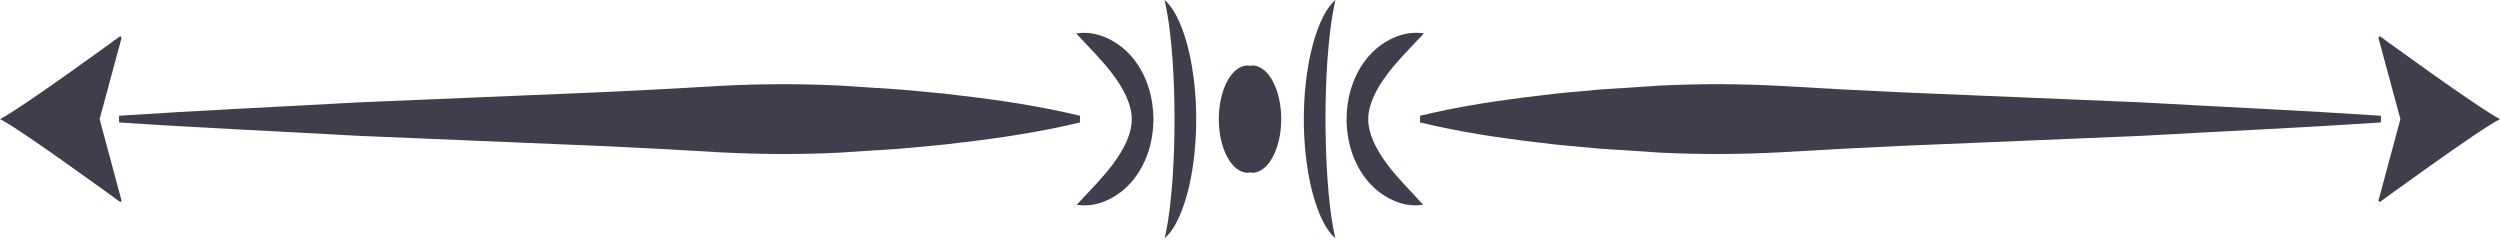
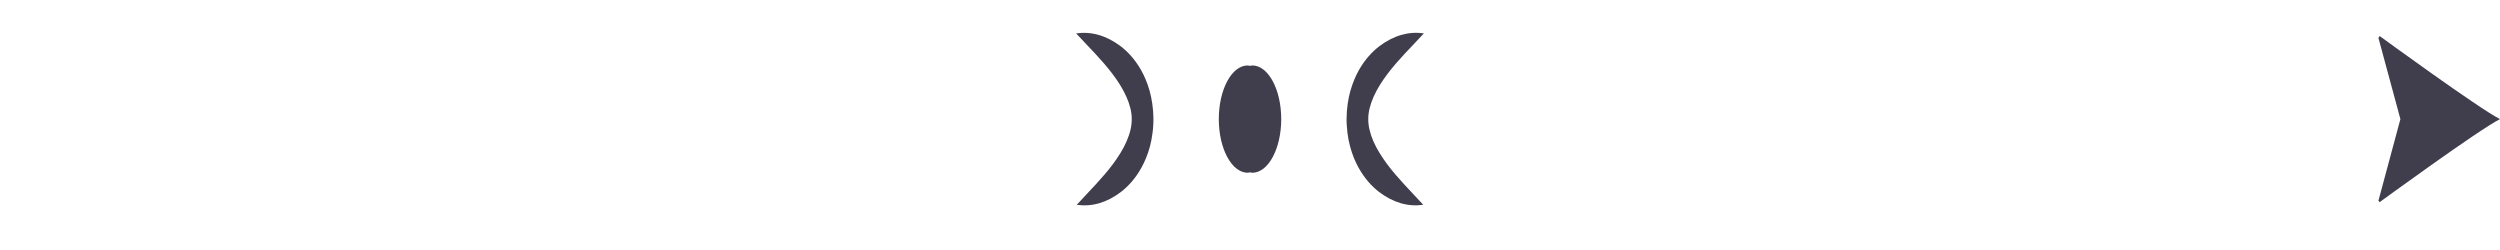
<svg xmlns="http://www.w3.org/2000/svg" width="100" height="10" viewBox="0 0 100 10" fill="none">
-   <path d="M43.199 4.63C41.597 4.245 39.995 4.006 38.394 3.82C37.593 3.712 36.792 3.66 35.992 3.58L33.59 3.422C31.988 3.345 30.387 3.35 28.785 3.436C27.184 3.535 25.582 3.617 23.981 3.691L14.372 4.093C11.169 4.274 7.966 4.416 4.762 4.63V4.898C7.966 5.113 11.169 5.254 14.372 5.435L23.981 5.837C25.582 5.911 27.184 5.993 28.785 6.092C30.387 6.178 31.988 6.184 33.59 6.106L35.992 5.948C36.792 5.869 37.594 5.816 38.394 5.708C39.995 5.522 41.597 5.283 43.199 4.898V4.63Z" fill="#403E4D" />
-   <path d="M4.863 1.516L4.814 1.442C4.814 1.442 0.82 4.358 0 4.764C0.82 5.169 4.814 8.085 4.814 8.085L4.863 8.029L3.985 4.764L4.863 1.516Z" fill="#403E4D" />
  <path d="M45.647 2.81C45.393 2.363 45.109 2.067 44.821 1.845C44.243 1.413 43.643 1.249 43.045 1.336C43.561 1.896 44.064 2.381 44.497 2.954C44.712 3.238 44.909 3.543 45.052 3.862C45.196 4.185 45.273 4.495 45.269 4.759C45.274 5.021 45.206 5.328 45.065 5.65C44.927 5.972 44.729 6.276 44.517 6.564C44.086 7.14 43.585 7.628 43.07 8.193C43.668 8.279 44.268 8.113 44.845 7.673C45.133 7.446 45.416 7.147 45.668 6.688C45.793 6.458 45.909 6.184 45.999 5.854C46.042 5.69 46.077 5.508 46.101 5.319C46.113 5.23 46.123 5.126 46.13 5.006C46.137 4.865 46.137 4.904 46.137 4.734C46.133 4.338 46.074 3.952 45.983 3.628C45.89 3.304 45.774 3.035 45.647 2.81Z" fill="#403E4D" />
-   <path d="M46.583 0C46.769 0.843 46.845 1.616 46.903 2.407C46.958 3.193 46.979 3.976 46.981 4.761C46.979 5.558 46.959 6.323 46.905 7.115C46.848 7.907 46.773 8.681 46.591 9.526C47.047 9.131 47.364 8.303 47.562 7.463C47.759 6.613 47.849 5.668 47.849 4.759C47.847 3.839 47.756 2.912 47.557 2.057C47.359 1.219 47.041 0.392 46.583 0Z" fill="#403E4D" />
-   <path d="M95.237 4.63C92.035 4.415 88.831 4.274 85.628 4.093L76.019 3.691C74.418 3.617 72.816 3.535 71.215 3.436C69.614 3.35 68.012 3.345 66.411 3.422L64.009 3.58C63.208 3.659 62.407 3.712 61.607 3.82C60.005 4.006 58.404 4.245 56.802 4.63V4.898C58.404 5.283 60.005 5.522 61.607 5.708C62.407 5.816 63.208 5.868 64.009 5.948L66.411 6.106C68.012 6.184 69.614 6.178 71.215 6.092C72.816 5.993 74.418 5.911 76.019 5.837L85.628 5.435C88.831 5.254 92.035 5.112 95.237 4.898V4.63Z" fill="#403E4D" />
  <path d="M95.187 1.442L95.137 1.516L96.016 4.764L95.137 8.029L95.187 8.085C95.187 8.085 99.181 5.169 100 4.764C99.181 4.358 95.187 1.442 95.187 1.442Z" fill="#403E4D" />
  <path d="M54.935 5.65C54.794 5.326 54.726 5.019 54.731 4.758C54.728 4.494 54.805 4.184 54.948 3.861C55.091 3.542 55.288 3.237 55.503 2.953C55.936 2.38 56.439 1.895 56.956 1.335C56.357 1.248 55.757 1.412 55.179 1.844C54.891 2.067 54.608 2.362 54.353 2.809C54.227 3.034 54.111 3.304 54.017 3.627C53.926 3.951 53.867 4.337 53.863 4.734C53.863 4.903 53.863 4.864 53.87 5.005C53.877 5.125 53.887 5.229 53.898 5.318C53.923 5.506 53.957 5.689 54.002 5.853C54.09 6.184 54.206 6.457 54.331 6.687C54.584 7.146 54.866 7.445 55.154 7.672C55.732 8.112 56.332 8.278 56.93 8.192C56.415 7.628 55.914 7.139 55.483 6.563C55.272 6.275 55.074 5.971 54.935 5.65Z" fill="#403E4D" />
-   <path d="M53.417 0C52.96 0.391 52.642 1.218 52.444 2.058C52.245 2.913 52.154 3.84 52.153 4.76C52.153 5.669 52.242 6.614 52.44 7.464C52.636 8.304 52.953 9.132 53.41 9.527C53.227 8.681 53.152 7.907 53.096 7.116C53.042 6.324 53.023 5.559 53.02 4.762C53.021 3.977 53.042 3.194 53.097 2.408C53.155 1.617 53.232 0.843 53.417 0Z" fill="#403E4D" />
  <path d="M50.092 2.618C50.06 2.618 50.031 2.63 50.001 2.635C49.97 2.63 49.94 2.618 49.909 2.618C49.269 2.618 48.752 3.578 48.752 4.764C48.752 5.95 49.27 6.91 49.909 6.91C49.94 6.91 49.969 6.898 50.001 6.893C50.031 6.898 50.06 6.91 50.092 6.91C50.73 6.91 51.249 5.95 51.249 4.764C51.249 3.578 50.73 2.618 50.092 2.618Z" fill="#403E4D" />
</svg>